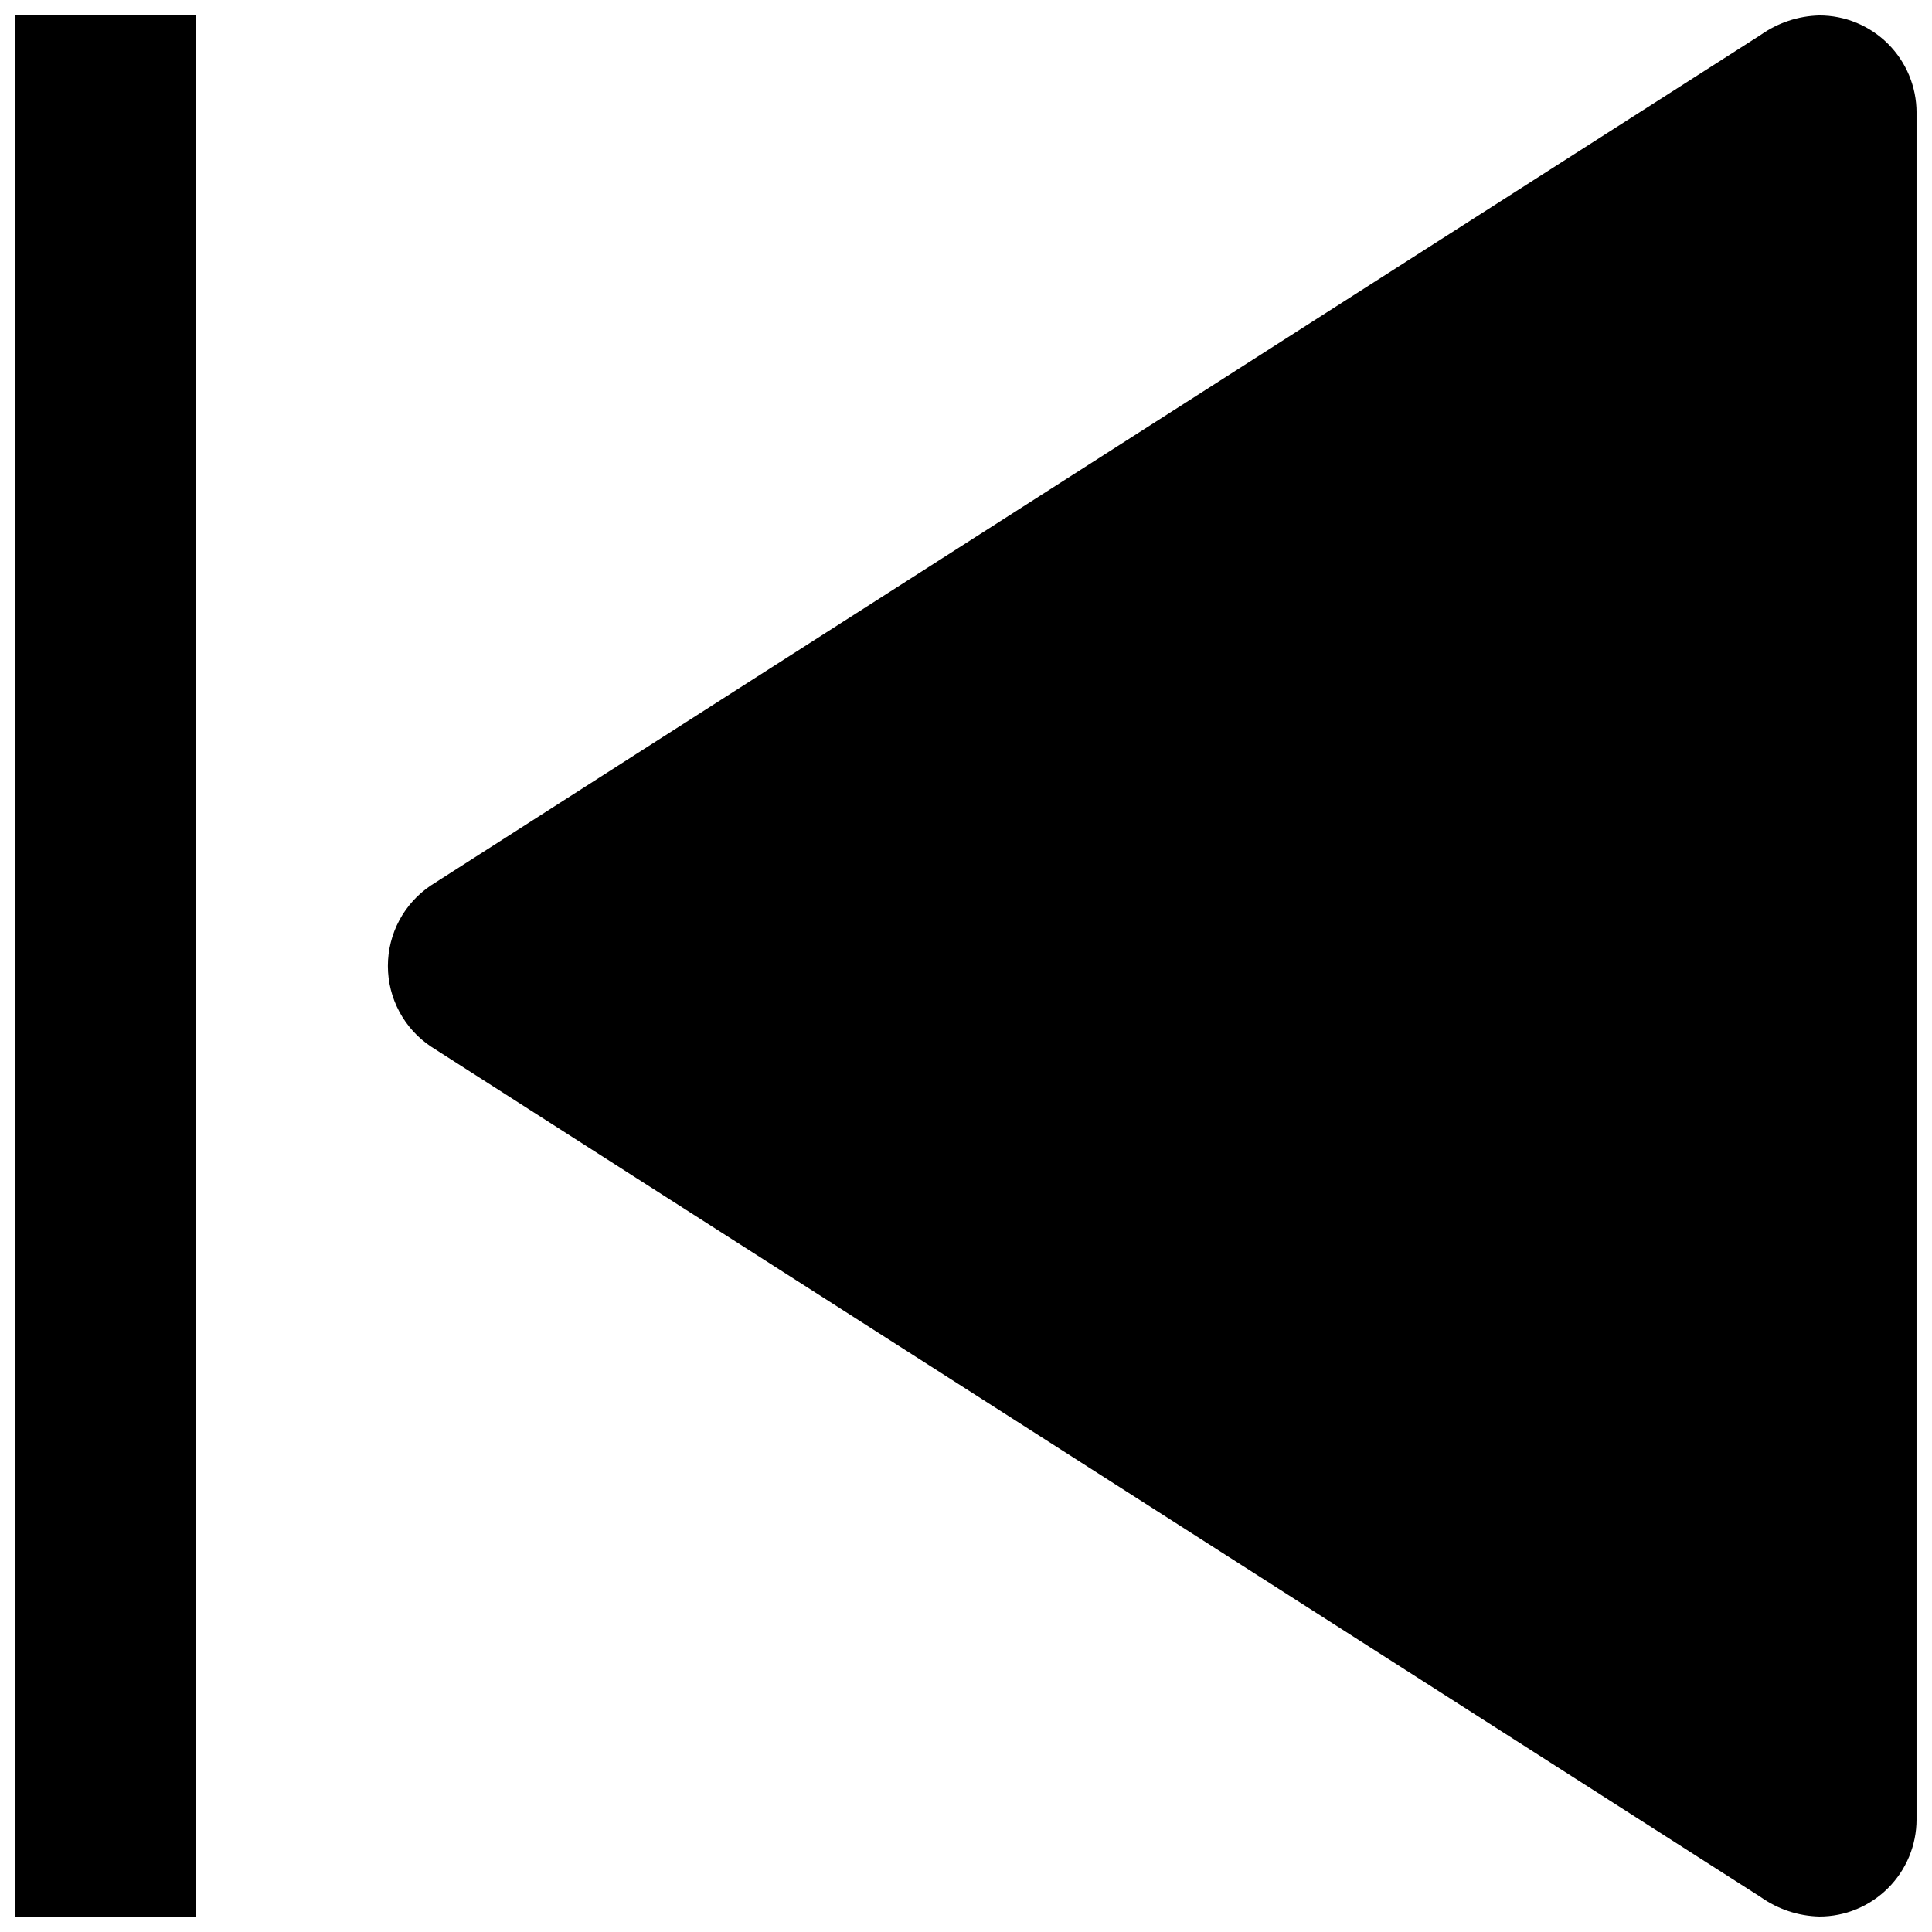
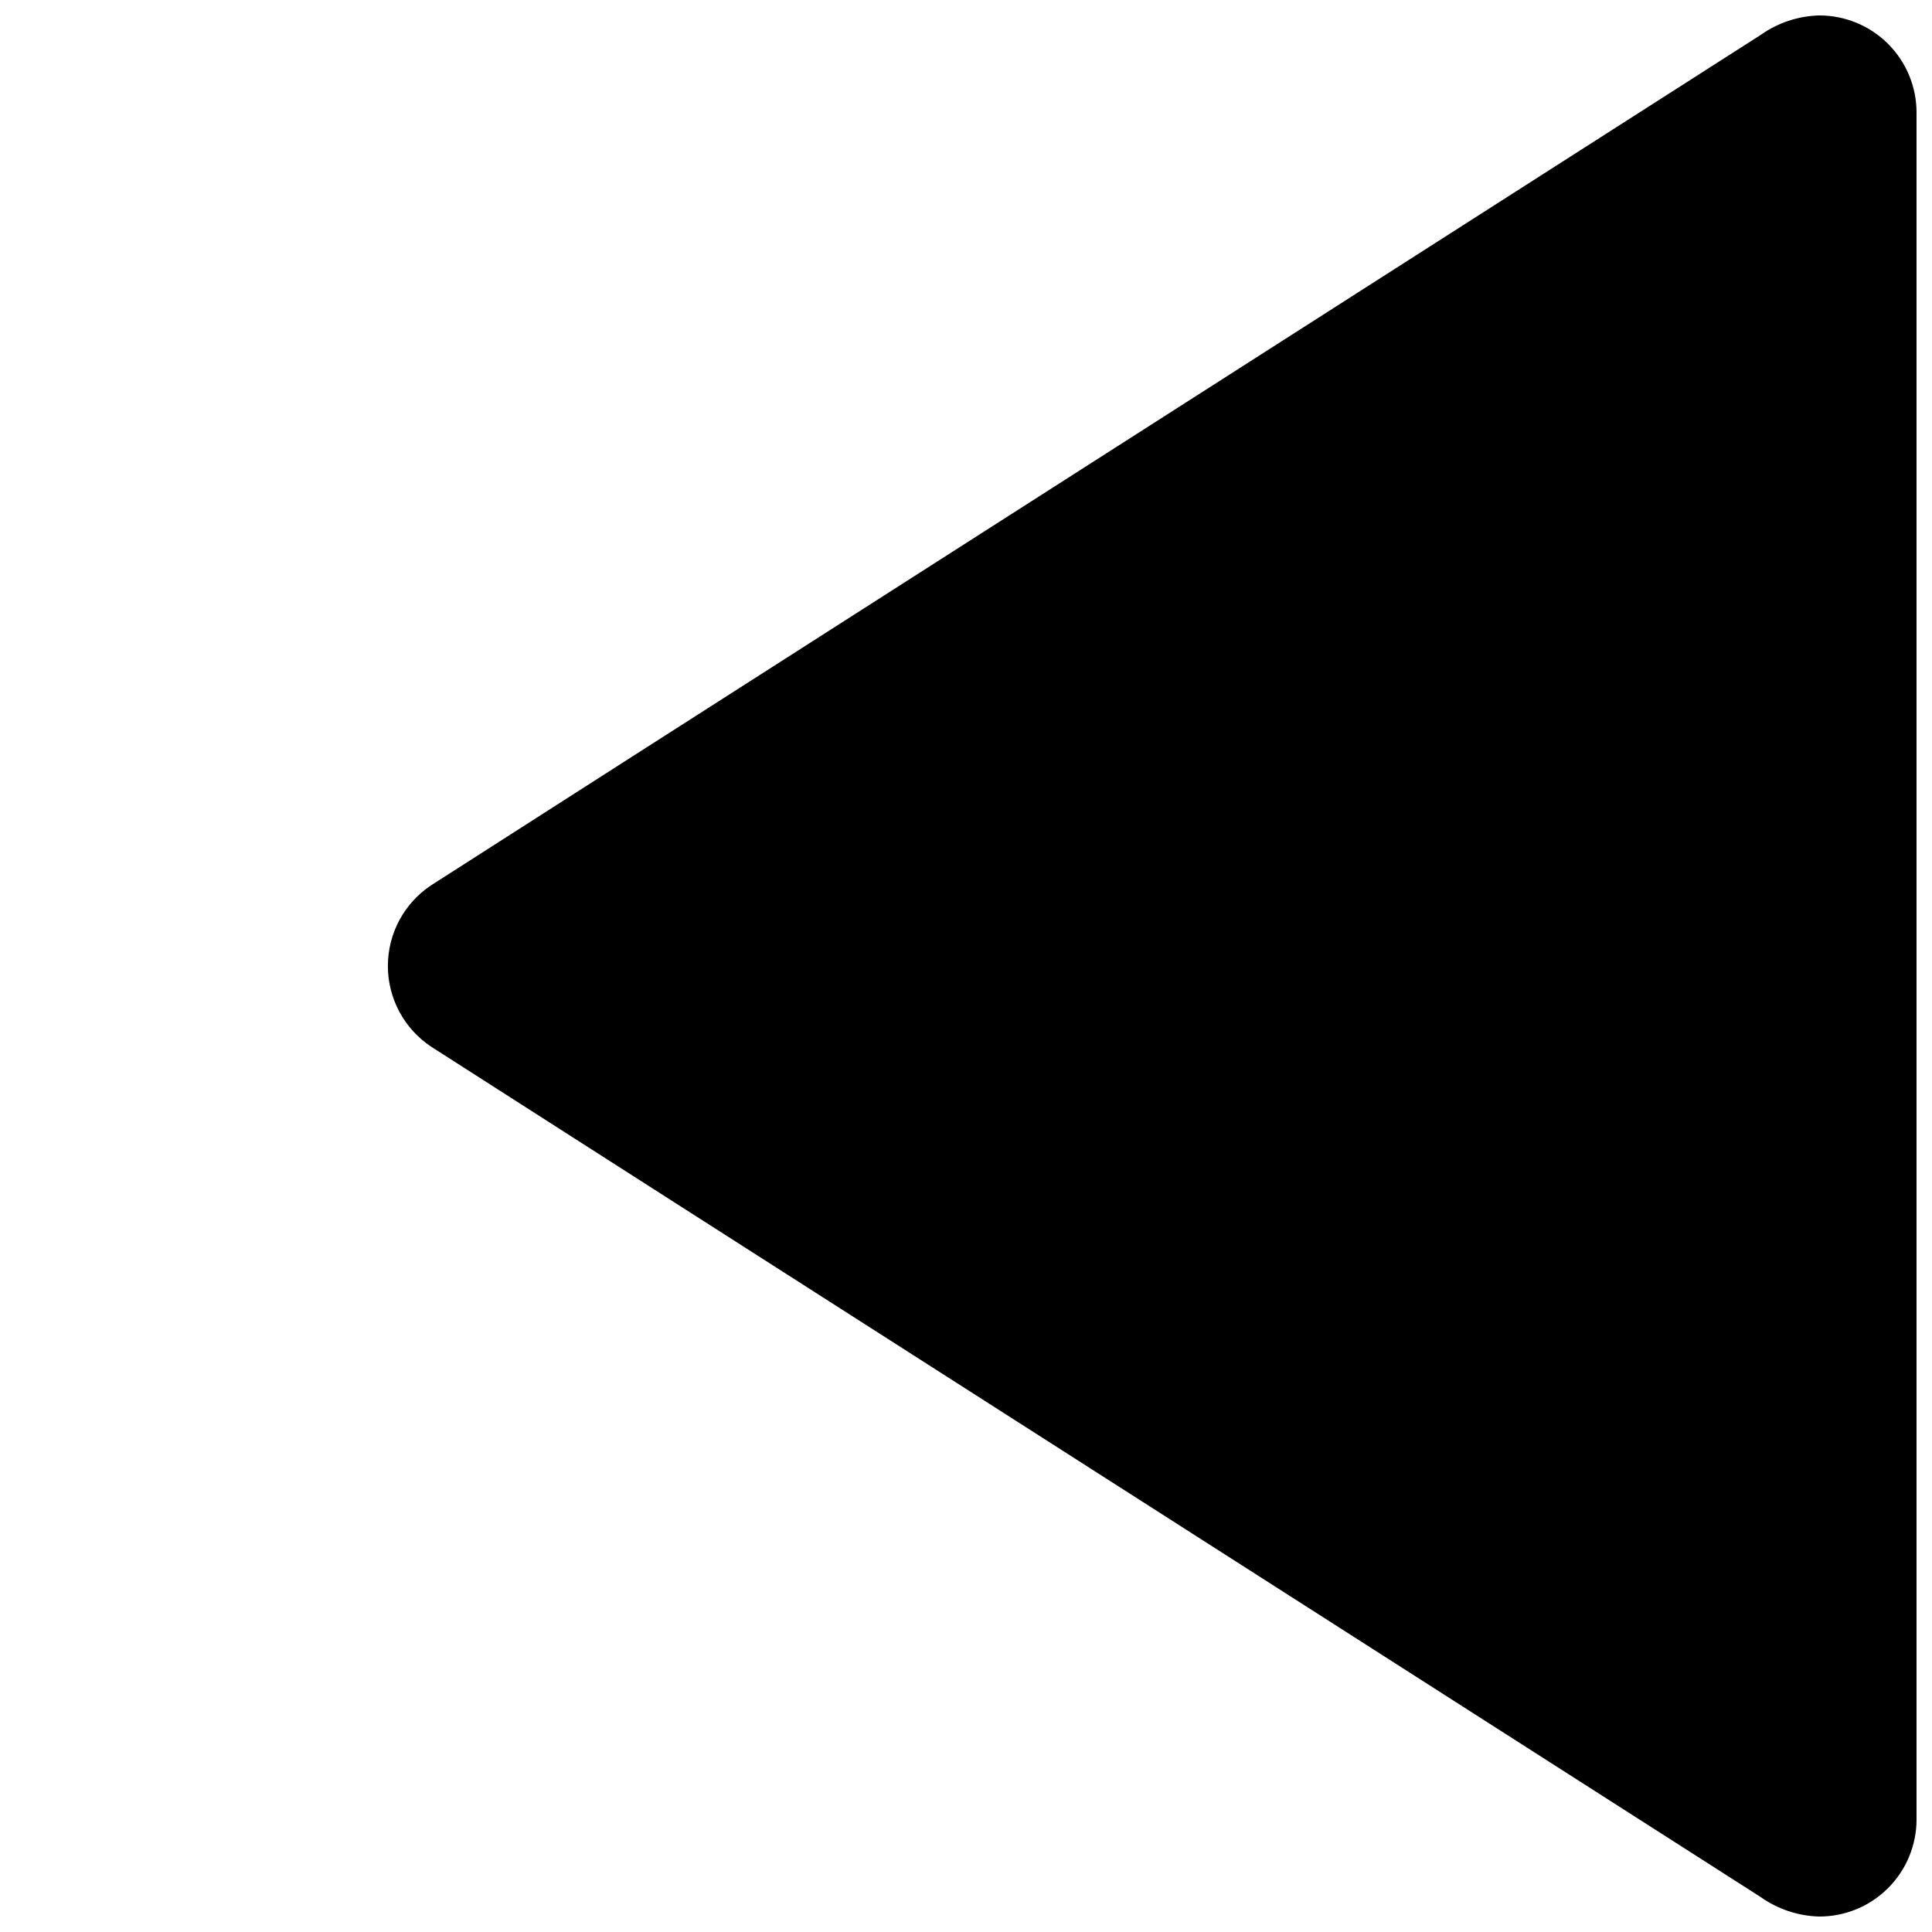
<svg xmlns="http://www.w3.org/2000/svg" width="800px" height="800px" version="1.1" viewBox="144 144 512 512">
  <defs>
    <clipPath id="b">
      <path d="m246 148.09h405.9v503.81h-405.9z" />
    </clipPath>
    <clipPath id="a">
-       <path d="m148.09 148.09h47.906v503.81h-47.906z" />
+       <path d="m148.09 148.09h47.906h-47.906z" />
    </clipPath>
  </defs>
  <g>
    <g clip-path="url(#b)">
      <path d="m258.21 378.64c0.656-0.492 346.23-221.43 352.35-225.36 4.555-3.238 9.977-5.043 15.566-5.188 6.828-0.008 13.383 2.695 18.219 7.523 4.836 4.824 7.555 11.371 7.559 18.203v452.36c-0.004 6.828-2.723 13.379-7.559 18.203-4.836 4.824-11.391 7.531-18.219 7.519-5.59-0.141-11.012-1.949-15.566-5.188-6.117-3.934-351.7-224.87-352.35-225.36-7.133-4.766-11.418-12.777-11.418-21.355 0-8.582 4.285-16.594 11.418-21.359z" />
    </g>
    <g clip-path="url(#a)">
-       <path d="m165.73 148.09h30.23v503.81h-47.863v-503.81z" />
-     </g>
+       </g>
  </g>
</svg>